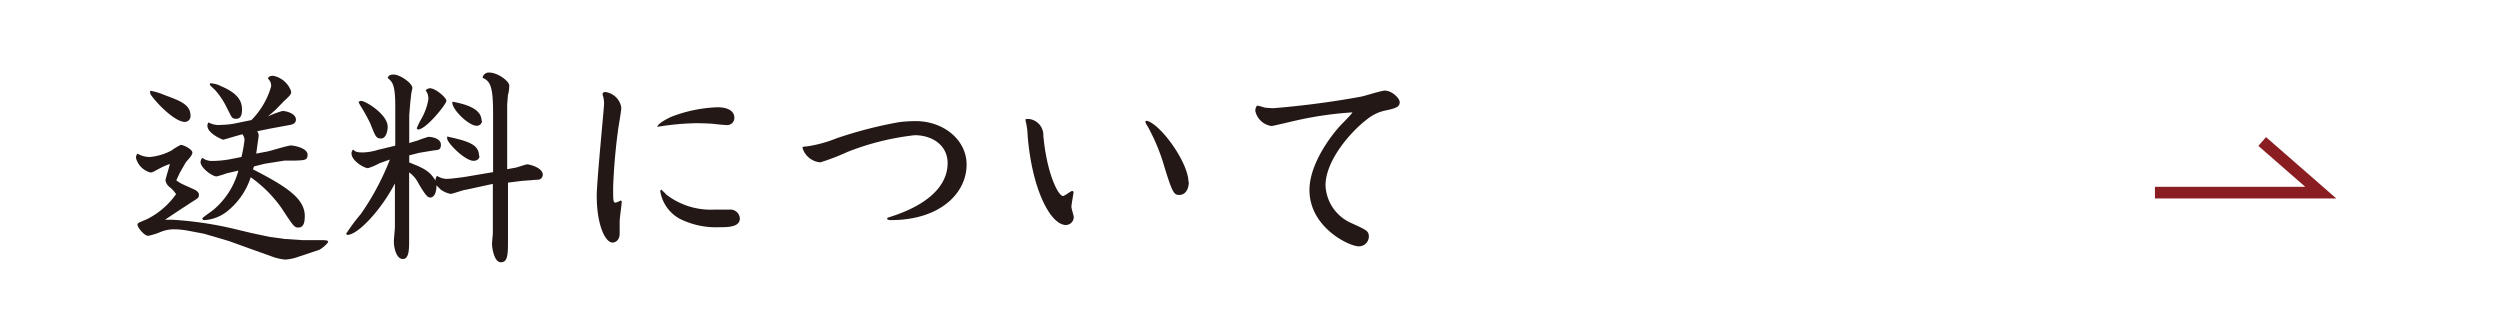
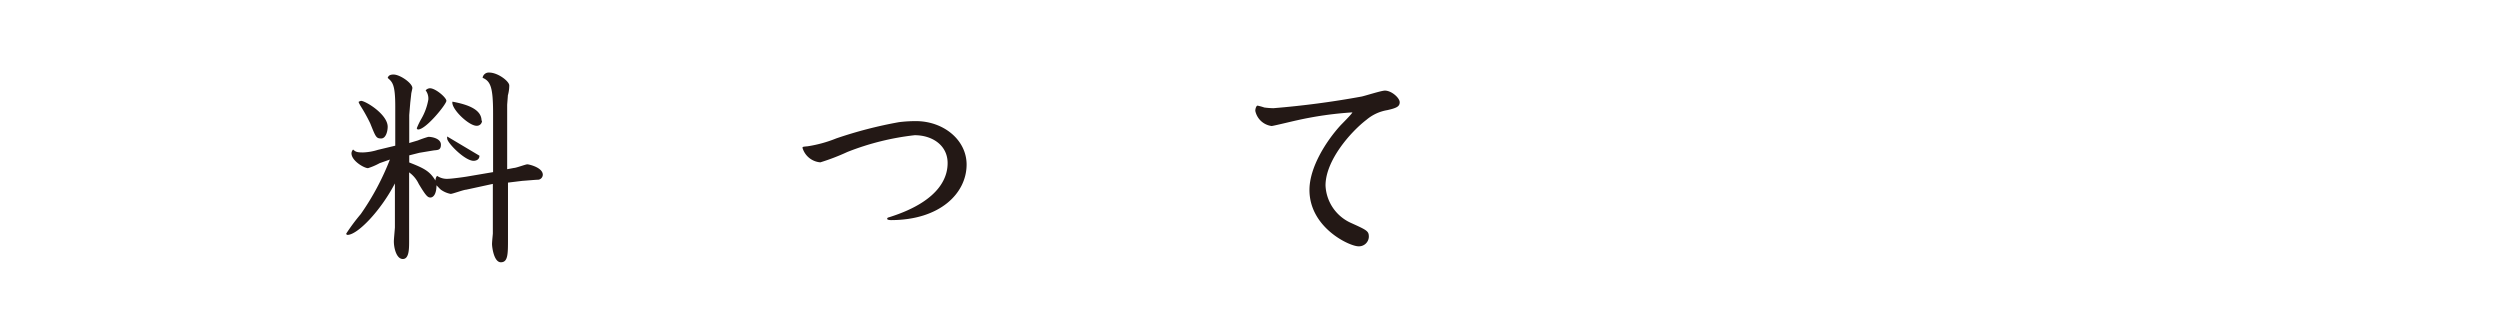
<svg xmlns="http://www.w3.org/2000/svg" id="レイヤー_1" data-name="レイヤー 1" viewBox="0 0 214.67 28.17">
  <defs>
    <style>.cls-1{fill:#231815;}.cls-2{fill:none;stroke:#891d22;stroke-miterlimit:10;}</style>
  </defs>
  <title>使用SVG</title>
-   <path class="cls-1" d="M21.55,20l1.64.35,1.26.17,1.53.1c.25,0,1.37,0,1.6,0s.6,0,.6.13-.53.61-.81.72L25.76,22a4.38,4.38,0,0,1-1.26.29A4.46,4.46,0,0,1,23.28,22l-1.62-.58-2-.72-2.14-.63-1.32-.25A7.18,7.18,0,0,0,15,19.69a3,3,0,0,0-1.19.22,5.69,5.69,0,0,1-1.08.34c-.36,0-.92-.74-.92-.93s.07-.18.79-.49a6.76,6.76,0,0,0,2.52-2.16,2.55,2.55,0,0,0-.55-.6.92.92,0,0,1-.36-.59c0-.13.34-1.17.37-1.4a6.37,6.37,0,0,0-1,.45c-.49.27-.54.28-.67.28a1.73,1.73,0,0,1-1.24-1.28.63.63,0,0,1,.13-.34,2.07,2.07,0,0,0,1.08.29,4.89,4.89,0,0,0,1.85-.56,5.22,5.22,0,0,1,.79-.48c.25,0,1,.38,1,.66s-.52.74-.59.88l-.47.82s-.31.64-.31.68.38.27.47.31l.95.43c.35.16.51.29.51.52s-.06.27-.58.59c-.13.08-.7.47-.83.54l-1.51,1,.65,0a31,31,0,0,1,5.24.77ZM14.15,8.17c1.33.49,2.21.81,2.21,1.78a.5.5,0,0,1-.48.52c-.79,0-2.16-1.33-2.77-2.12-.26-.32-.24-.4-.2-.56A5.71,5.71,0,0,1,14.15,8.17Zm7.44,2.14a6.77,6.77,0,0,0,1.69-2.88A.78.78,0,0,0,23,6.75c.08-.15.13-.24.47-.24A2.05,2.05,0,0,1,25,7.85c0,.21,0,.27-.59.81l-.79.81L23,10a8.05,8.05,0,0,1,1.26-.47c.29,0,1.15.2,1.15.74,0,.28-.23.41-.47.45l-1.73.32-1.13.23a.57.57,0,0,1,.13.42L22,13.19,23,13c.33-.07,1.71-.51,2-.51.11,0,1.41.17,1.41.8,0,.45-.2.47-1.07.5l-.91,0-1.7.27-.92.23-.09.25c2.78,1.43,4.45,2.47,4.45,4,0,.5-.07,1-.56,1-.34,0-.45-.17-1.44-1.68a11,11,0,0,0-2.64-2.64A6.17,6.17,0,0,1,19.68,18a3.53,3.53,0,0,1-2.09.9c-.16,0-.16,0-.22-.16.15-.15.81-.6.94-.71a6.64,6.64,0,0,0,2.16-3.38l-1,.23a8,8,0,0,1-.88.27c-.34,0-1.37-.72-1.37-1.24a.65.65,0,0,1,.15-.36,1.35,1.35,0,0,0,.88.27,9,9,0,0,0,1.58-.16l.9-.18A12,12,0,0,0,21,12a1,1,0,0,0-.18-.47c-.27.06-1.64.47-1.66.47s-1.35-.52-1.35-1.21a.5.5,0,0,1,.09-.28,1.86,1.86,0,0,0,1.13.21,6.5,6.5,0,0,0,1.34-.16ZM19,7.41c1.51.63,1.78,1.34,1.78,2,0,.45-.1.79-.5.79s-.36-.11-.83-1a6.34,6.34,0,0,0-1-1.49c-.29-.27-.42-.38-.42-.43a.46.46,0,0,1,0-.13A2.17,2.17,0,0,1,19,7.41Z" />
-   <path class="cls-1" d="M42.34,14.78l0-2.94V9.75c0-2.26-.21-2.77-.9-3.07A.53.53,0,0,1,42,6.23c.76,0,1.73.75,1.73,1.11,0,.07,0,.43-.12.85,0,.09-.06.75-.06.83v4.3l0,1.21.59-.11c.18,0,1-.31,1.14-.31s1.33.27,1.33.9a.45.45,0,0,1-.36.42c-.22,0-1.19.09-1.4.1l-1.23.15,0,4.84c0,1.3,0,2-.61,2s-.76-1.33-.76-1.56.07-.85.07-.91l0-1.65V15.79l-2.3.5c-.2,0-1.16.36-1.32.36a2.13,2.13,0,0,1-.84-.36c-.11-.09-.2-.2-.38-.38,0,.79-.29,1.05-.52,1.05s-.38-.13-1-1.16a2.55,2.55,0,0,0-.83-1v5.89c0,.68,0,1.55-.54,1.55s-.77-.92-.77-1.52c0-.19.09-1.11.09-1.2l0-1.46,0-2.31c-1.24,2.38-3.22,4.42-4.07,4.42a.11.11,0,0,1-.11-.11,16.37,16.37,0,0,1,1.25-1.68,22.17,22.17,0,0,0,2.5-4.68l-.88.31a5.46,5.46,0,0,1-1,.43c-.33,0-1.42-.63-1.42-1.28a.51.51,0,0,1,.14-.32c.2.18.29.25.85.25a4.79,4.79,0,0,0,1.27-.22l1.5-.36V9.14c0-1.89-.24-2.09-.65-2.45.05-.14.13-.29.5-.29.56,0,1.62.74,1.62,1.16,0,.07-.09.39-.1.52s-.06.54-.08.72l-.09,1.08,0,1.49,0,.91.74-.22a8.74,8.74,0,0,1,.9-.31c.36,0,1.08.16,1.08.67s-.3.45-.65.5l-1.2.2-.87.22,0,.61c1.33.52,1.76.76,2.25,1.55a.68.68,0,0,1,.14-.4,1.52,1.52,0,0,0,1,.25c.22,0,1.3-.14,1.57-.19ZM31,8.66c.38,0,2.29,1.15,2.29,2.23,0,.32-.13,1-.56,1s-.47-.13-.94-1.3a14.58,14.58,0,0,0-.84-1.51c-.13-.23-.16-.29-.15-.34A.84.84,0,0,1,31,8.66Zm5.93-1.08c.46,0,1.4.79,1.4,1.08s-1.75,2.46-2.43,2.46a.12.12,0,0,1-.11-.11,6,6,0,0,1,.38-.79,5,5,0,0,0,.61-1.67,1.16,1.16,0,0,0-.23-.79A.51.51,0,0,1,36.89,7.58Zm4.24,5.79c0,.42-.43.44-.5.44-.76,0-2.27-1.55-2.27-1.91a.53.53,0,0,1,0-.18C40.05,12.1,41.13,12.35,41.13,13.37Zm.22-3a.44.44,0,0,1-.47.43c-.68,0-2.21-1.48-2.07-2.07C40.31,9,41.35,9.45,41.35,10.37Z" />
-   <path class="cls-1" d="M53.39,17.26c0,.27-.18,1.48-.18,1.73s0,.92,0,1.06c0,.62-.42.78-.6.78-.68,0-1.37-1.62-1.37-4,0-1.25.63-7.58.63-7.91a2.29,2.29,0,0,0-.12-.77.16.16,0,0,1,0-.09c0-.11.13-.16.22-.16a1.6,1.6,0,0,1,1.38,1.33c0,.27-.21,1.49-.25,1.73a50.17,50.17,0,0,0-.45,5.09c0,1.21,0,1.35.22,1.35a2.6,2.6,0,0,0,.43-.18Zm3.06-6.41c.09-.27.9-.7,1.24-.84a12.12,12.12,0,0,1,3.91-.8c.2,0,1.46,0,1.46.92a.62.62,0,0,1-.67.61c-.16,0-.84-.07-1-.09s-.74-.07-1.67-.07a22.43,22.43,0,0,0-3.26.31Zm.34,5.44a5.66,5.66,0,0,1,.44.43A6.25,6.25,0,0,0,61.31,18L62.63,18a.81.81,0,0,1,.9.76c0,.75-1.05.75-1.75.75a6.93,6.93,0,0,1-3.46-.75,3.3,3.3,0,0,1-1.62-2.31C56.7,16.38,56.72,16.29,56.79,16.29Z" />
+   <path class="cls-1" d="M42.34,14.78l0-2.94V9.75c0-2.26-.21-2.77-.9-3.07A.53.53,0,0,1,42,6.23c.76,0,1.73.75,1.73,1.11,0,.07,0,.43-.12.85,0,.09-.06.75-.06.83v4.3l0,1.21.59-.11c.18,0,1-.31,1.14-.31s1.33.27,1.33.9a.45.45,0,0,1-.36.42c-.22,0-1.19.09-1.4.1l-1.23.15,0,4.84c0,1.3,0,2-.61,2s-.76-1.33-.76-1.56.07-.85.07-.91l0-1.65V15.79l-2.3.5c-.2,0-1.16.36-1.32.36a2.13,2.13,0,0,1-.84-.36c-.11-.09-.2-.2-.38-.38,0,.79-.29,1.05-.52,1.05s-.38-.13-1-1.16a2.55,2.55,0,0,0-.83-1v5.89c0,.68,0,1.55-.54,1.55s-.77-.92-.77-1.52c0-.19.09-1.11.09-1.2l0-1.46,0-2.31c-1.24,2.38-3.22,4.42-4.07,4.42a.11.11,0,0,1-.11-.11,16.37,16.37,0,0,1,1.25-1.68,22.17,22.17,0,0,0,2.5-4.68l-.88.31a5.46,5.46,0,0,1-1,.43c-.33,0-1.42-.63-1.42-1.28a.51.51,0,0,1,.14-.32c.2.18.29.25.85.25a4.79,4.79,0,0,0,1.27-.22l1.5-.36V9.14c0-1.89-.24-2.09-.65-2.45.05-.14.13-.29.5-.29.56,0,1.62.74,1.62,1.16,0,.07-.09.39-.1.52s-.06.54-.08.72l-.09,1.08,0,1.49,0,.91.74-.22a8.74,8.74,0,0,1,.9-.31c.36,0,1.08.16,1.08.67s-.3.45-.65.5l-1.2.2-.87.22,0,.61c1.33.52,1.76.76,2.25,1.55a.68.68,0,0,1,.14-.4,1.52,1.52,0,0,0,1,.25c.22,0,1.3-.14,1.57-.19ZM31,8.66c.38,0,2.29,1.15,2.29,2.23,0,.32-.13,1-.56,1s-.47-.13-.94-1.3a14.58,14.58,0,0,0-.84-1.51c-.13-.23-.16-.29-.15-.34A.84.84,0,0,1,31,8.66Zm5.93-1.08c.46,0,1.4.79,1.4,1.08s-1.75,2.46-2.43,2.46a.12.12,0,0,1-.11-.11,6,6,0,0,1,.38-.79,5,5,0,0,0,.61-1.67,1.16,1.16,0,0,0-.23-.79A.51.51,0,0,1,36.89,7.58Zm4.24,5.79c0,.42-.43.44-.5.44-.76,0-2.27-1.55-2.27-1.91a.53.53,0,0,1,0-.18Zm.22-3a.44.44,0,0,1-.47.43c-.68,0-2.21-1.48-2.07-2.07C40.31,9,41.35,9.45,41.35,10.37Z" />
  <path class="cls-1" d="M69.36,12.56a11,11,0,0,0,2.46-.68,36.72,36.72,0,0,1,5.37-1.39,11.59,11.59,0,0,1,1.46-.09C81,10.4,83,12,83,14.13c0,2.47-2.29,4.77-6.5,4.77,0,0-.32,0-.32-.11s.12-.12.18-.14C81,17.19,81.37,14.94,81.37,14c0-1.51-1.3-2.39-2.83-2.39a22.52,22.52,0,0,0-5.78,1.44,18.39,18.39,0,0,1-2.32.89,1.74,1.74,0,0,1-1.53-1.24C68.91,12.6,68.94,12.6,69.36,12.56Z" />
-   <path class="cls-1" d="M88.08,10.22l.3,0a1.39,1.39,0,0,1,1.21,1.43c.3,3.27,1.28,5.18,1.69,5.18.14,0,.67-.43.78-.43s.12.09.12.14S92,17.59,92,17.75s.2.75.2.88a.68.68,0,0,1-.67.69c-1.33,0-2.93-3.08-3.29-7.71a6,6,0,0,0-.18-1.26Zm14,5.4c0,.69-.34,1.12-.81,1.12s-.6-.14-1.41-2.83a16.89,16.89,0,0,0-1.33-3.09,1,1,0,0,1-.18-.36c0-.06.07-.08.13-.09C99.72,10.71,102.05,14,102.05,15.62Z" />
  <path class="cls-1" d="M111.37,10.33c-.34.07-2.05.49-2.18.49a1.65,1.65,0,0,1-1.4-1.3c0-.22.1-.45.19-.45a4.91,4.91,0,0,1,.58.16,6.28,6.28,0,0,0,.79.06,76.07,76.07,0,0,0,7.57-1c.3-.06,1.69-.51,2-.51.57,0,1.27.63,1.27,1s-.28.5-1.08.68a3.7,3.7,0,0,0-1.78.83c-1.31,1-3.51,3.46-3.51,5.64A3.7,3.7,0,0,0,116,19.14c1.39.63,1.54.7,1.54,1.2a.85.85,0,0,1-.89.81c-.77,0-4.21-1.6-4.21-4.84,0-1.95,1.44-4.18,2.61-5.48.16-.18,1-1,1.08-1.18A30.44,30.44,0,0,0,111.37,10.33Z" />
-   <polyline class="cls-2" points="185.04 16.54 199.28 16.54 194.25 12.15" />
</svg>